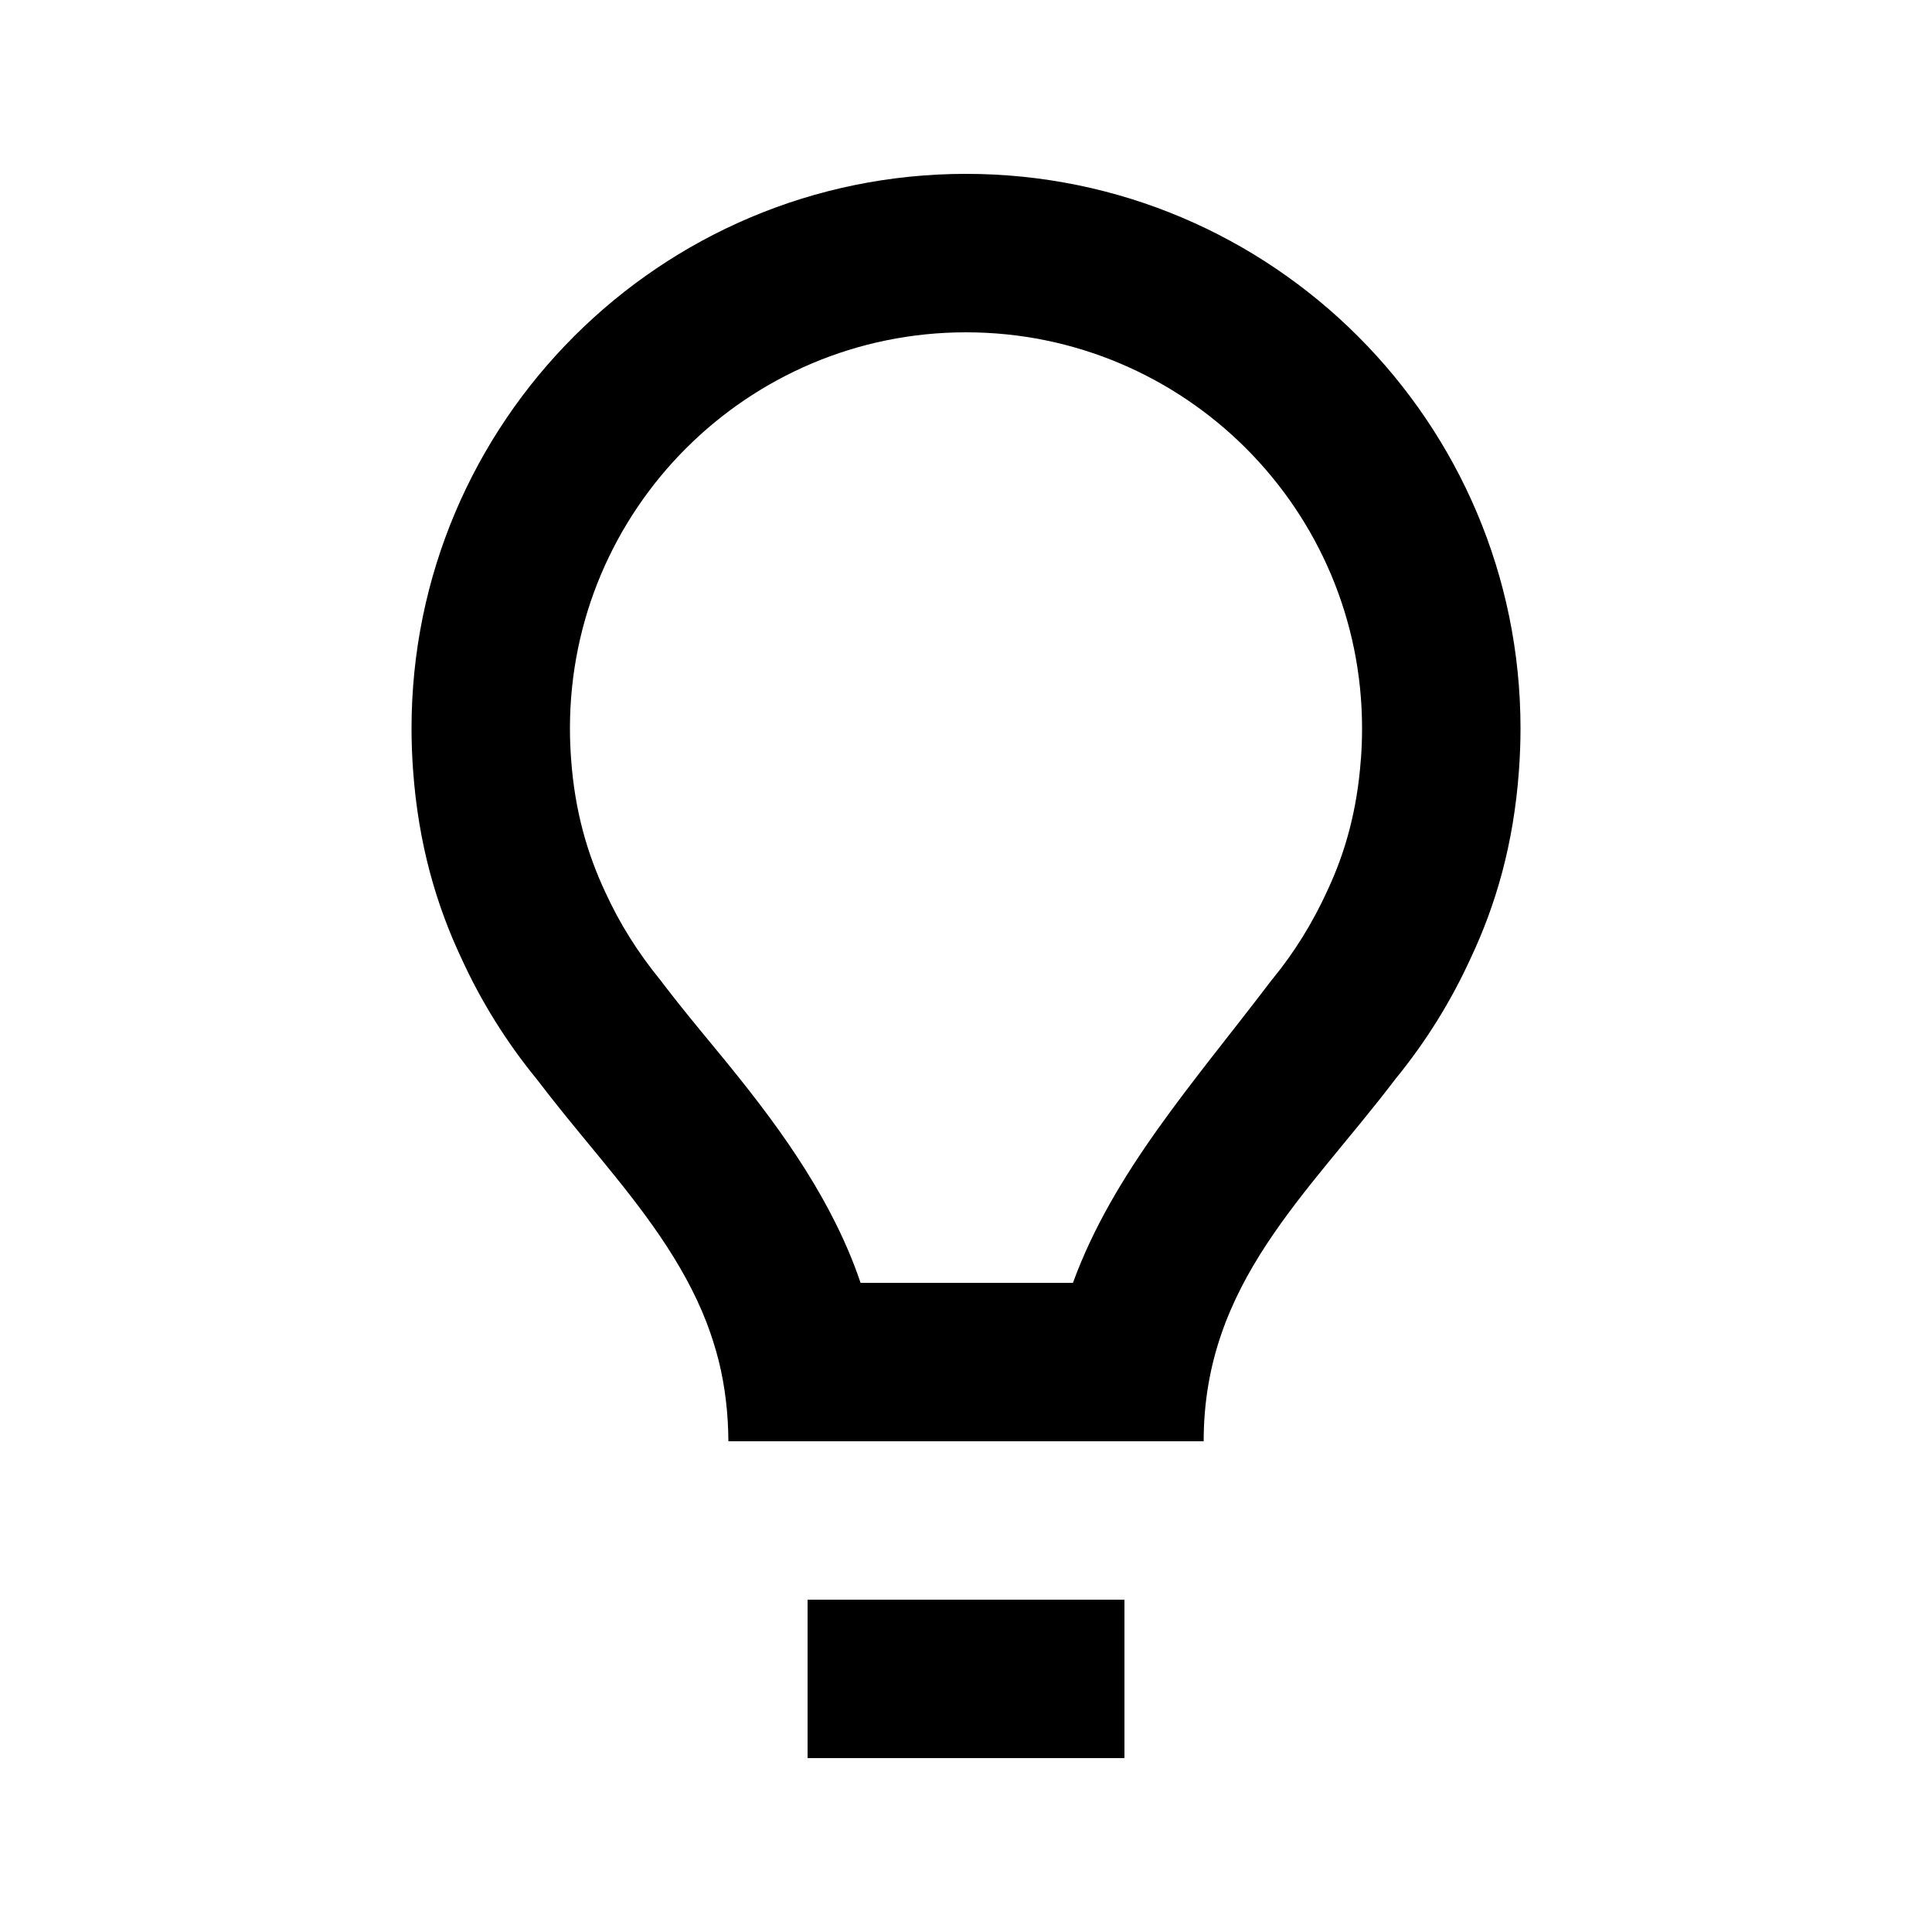
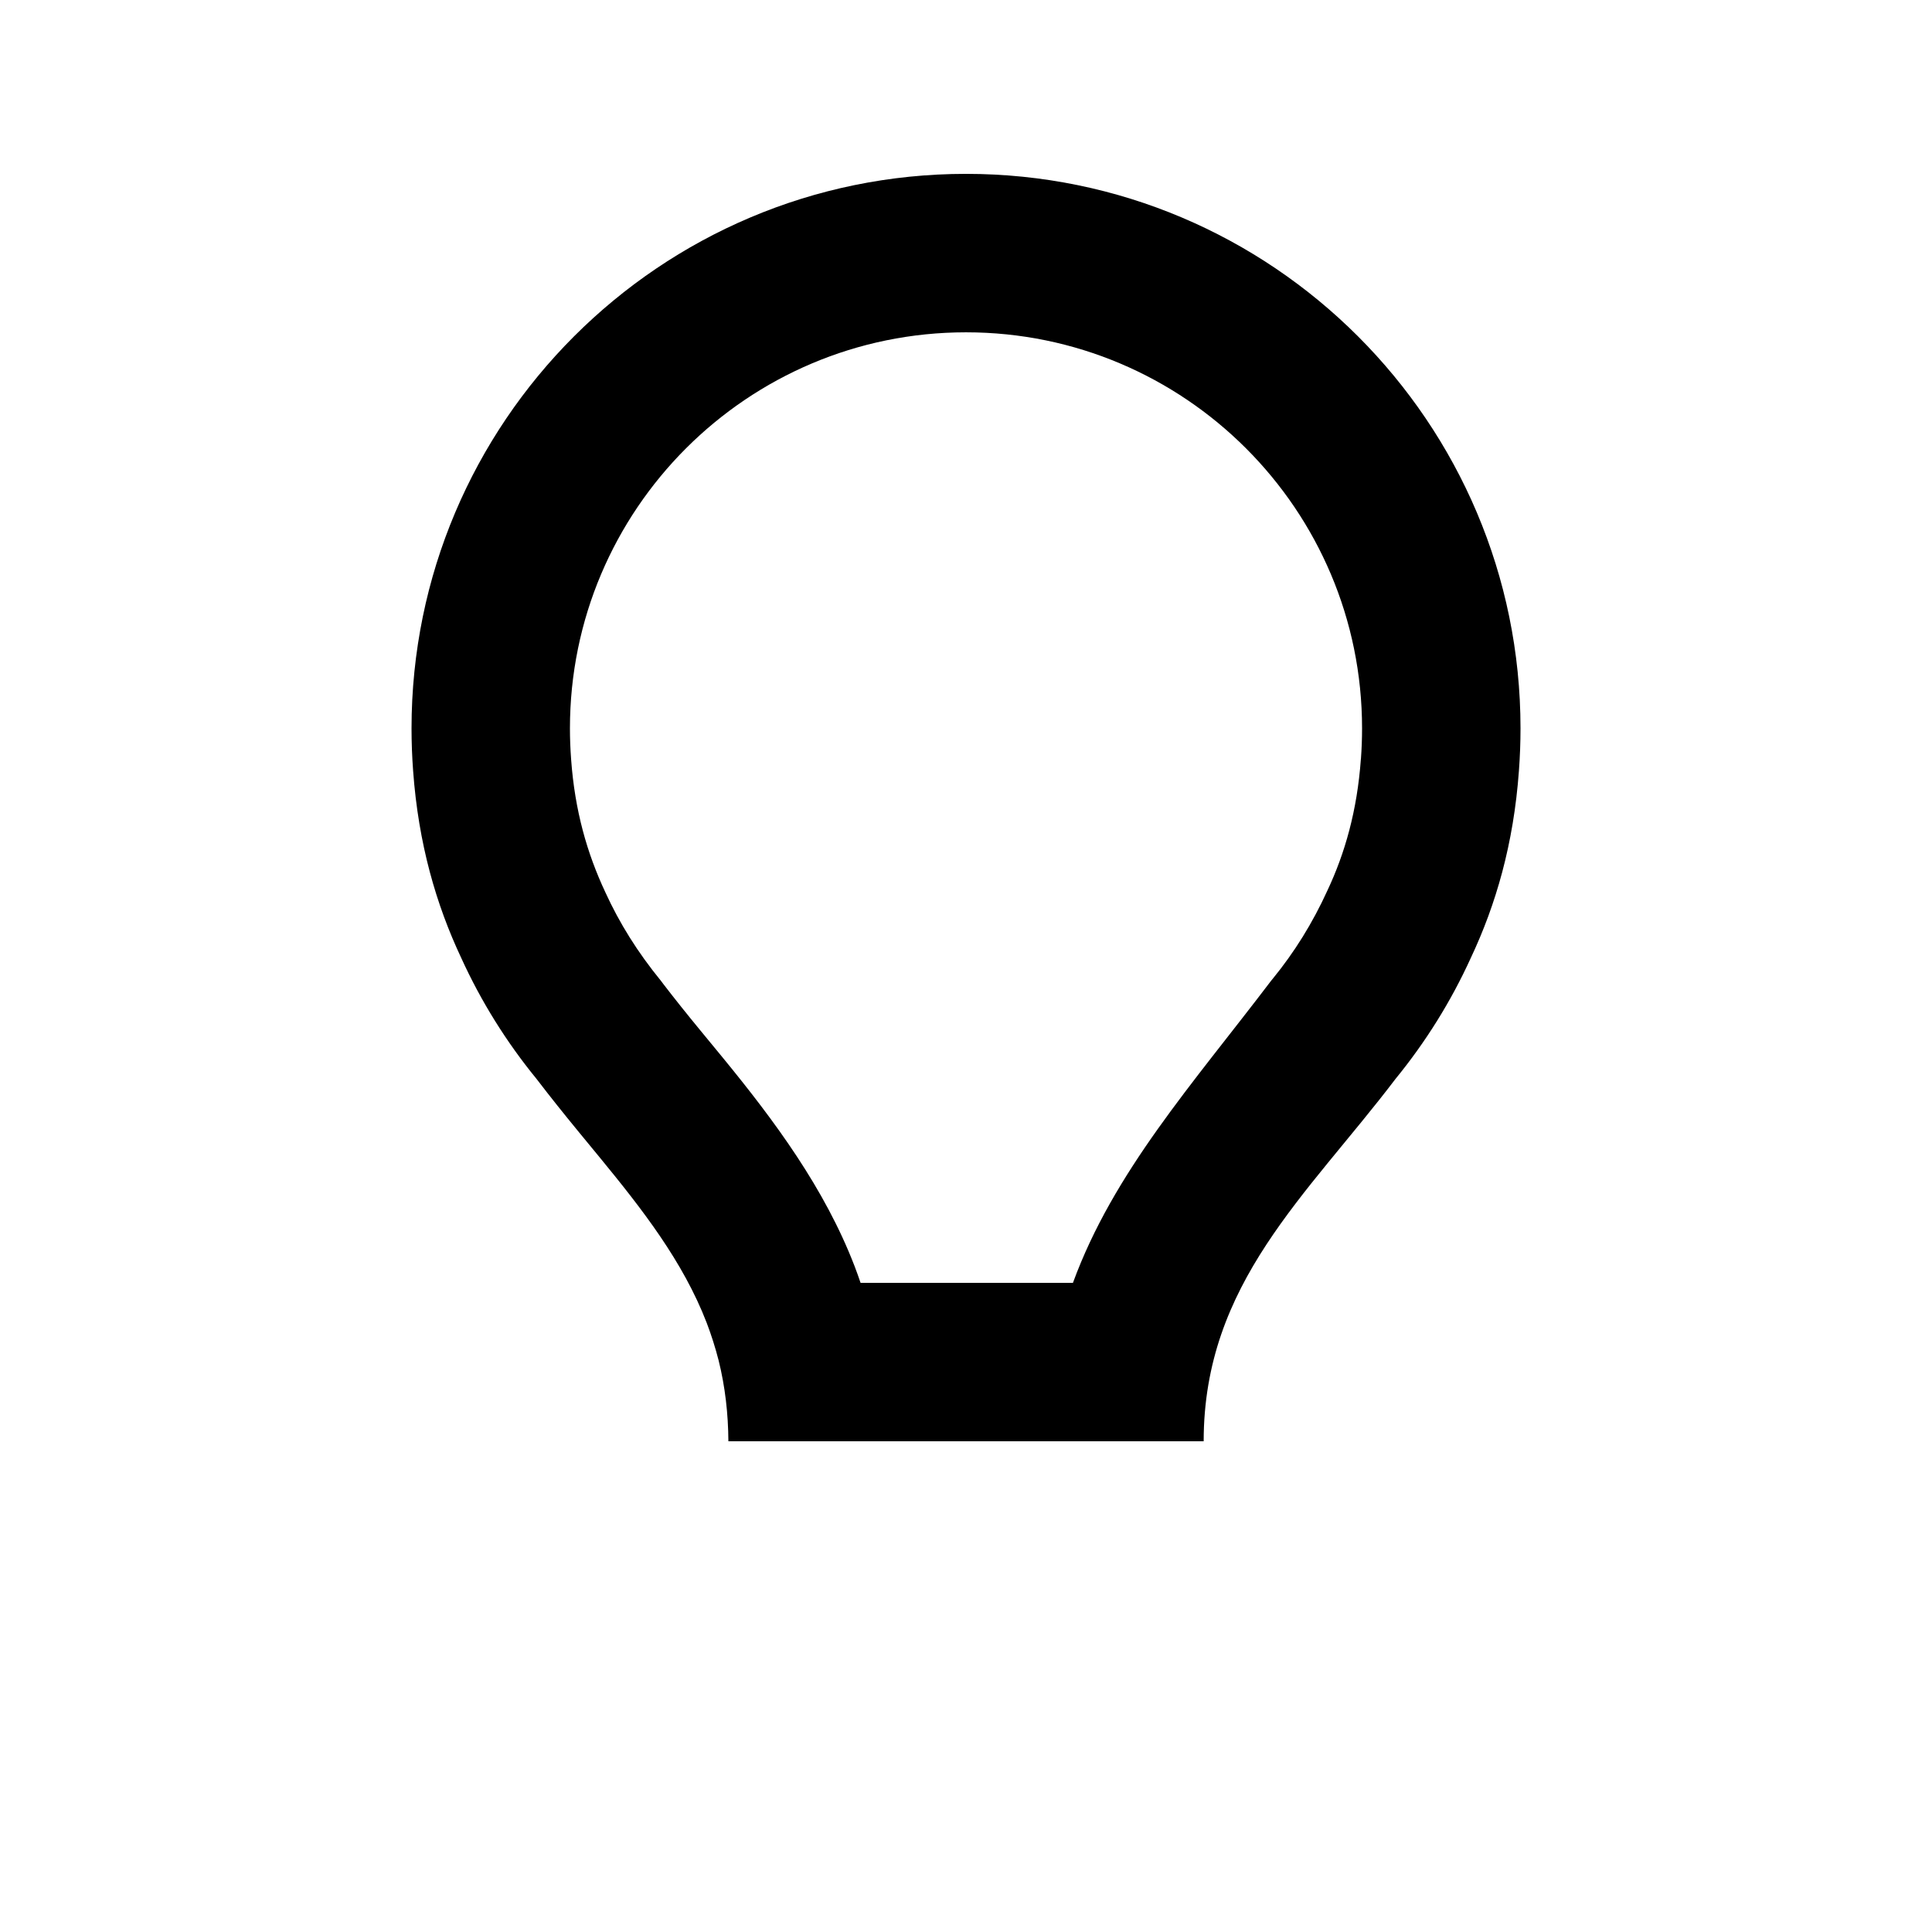
<svg xmlns="http://www.w3.org/2000/svg" fill="#000000" width="800px" height="800px" version="1.1" viewBox="144 144 512 512">
  <g fill-rule="evenodd">
-     <path d="m358.02 567.93h83.973v41.984h-83.973z" />
    <path d="m462.98 525.95h-125.95c-0.043-7.219-0.84-14.398-2.582-21.41-0.863-3.359-1.91-6.676-3.148-9.93-6.301-16.375-17.258-30.332-28.258-43.746-1.953-2.375-3.902-4.746-5.856-7.117-3.633-4.43-7.242-8.922-10.727-13.477l-0.293-0.379c-7.957-9.738-14.695-20.508-19.965-32.098-6.57-13.98-11.316-30.082-12.723-49.562-0.273-3.691-0.418-7.43-0.418-11.207 0-81.094 65.852-146.95 146.95-146.95 81.09 0 146.94 65.852 146.94 146.95 0 3.777-0.145 7.516-0.418 11.207-1.406 19.504-6.152 35.605-12.723 49.562-5.269 11.59-12.008 22.359-19.961 32.098-23.492 30.922-50.863 54.203-50.863 96.059zm-34.641-41.984c10.75-29.387 31.762-52.73 52.523-80.062l0.461-0.566c5.691-6.969 10.496-14.652 14.484-23.406 4.598-9.781 7.852-21.055 8.84-34.785l0.02-0.082c0.191-2.644 0.293-5.332 0.293-8.039 0-57.938-47.02-104.96-104.96-104.96-57.941 0-104.96 47.023-104.96 104.96 0 2.707 0.105 5.394 0.312 8.207 0.988 13.645 4.242 24.918 9.051 35.184 3.777 8.27 8.586 15.953 14.734 23.488 0 0 0.734 0.965 0.629 0.84 3.215 4.18 6.508 8.293 9.867 12.363 1.953 2.375 3.906 4.746 5.856 7.117 13.836 16.879 27.082 34.762 34.996 55.355 0.547 1.449 1.09 2.918 1.574 4.387z" />
  </g>
</svg>